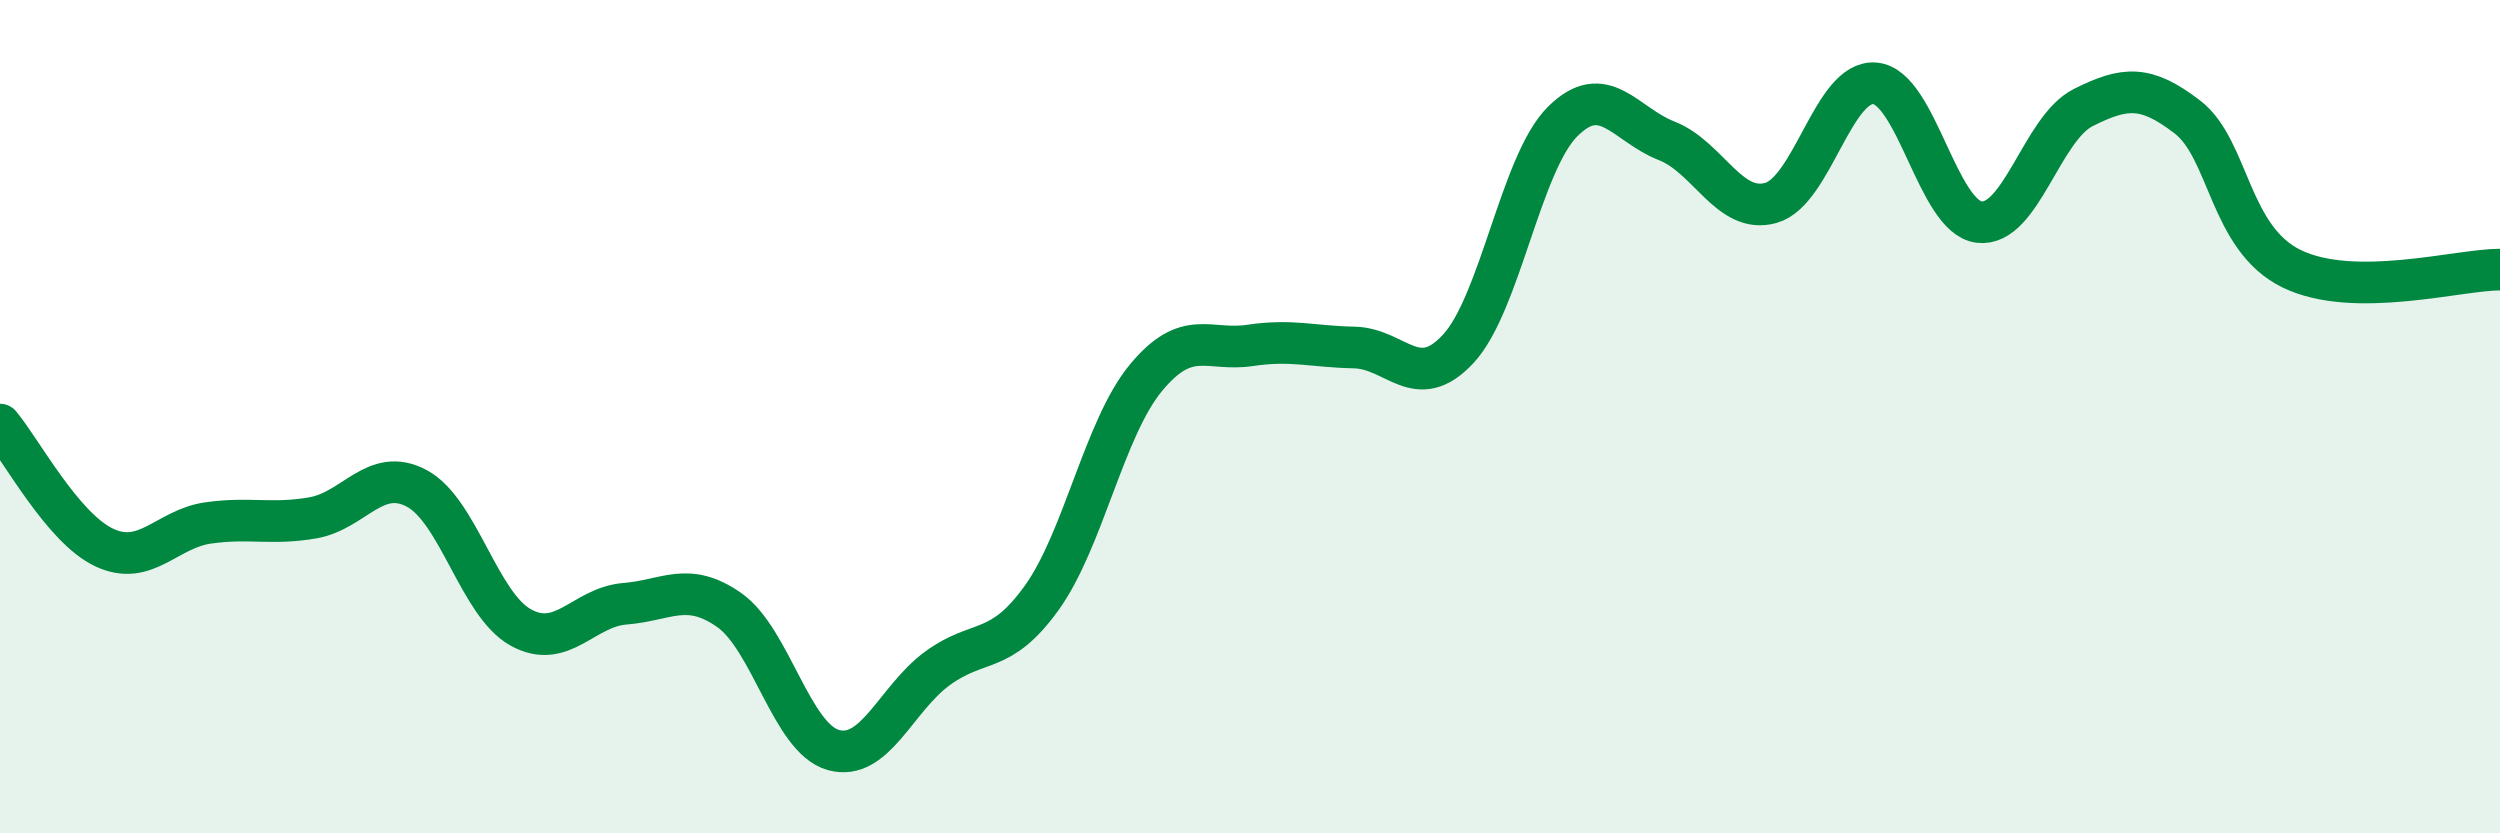
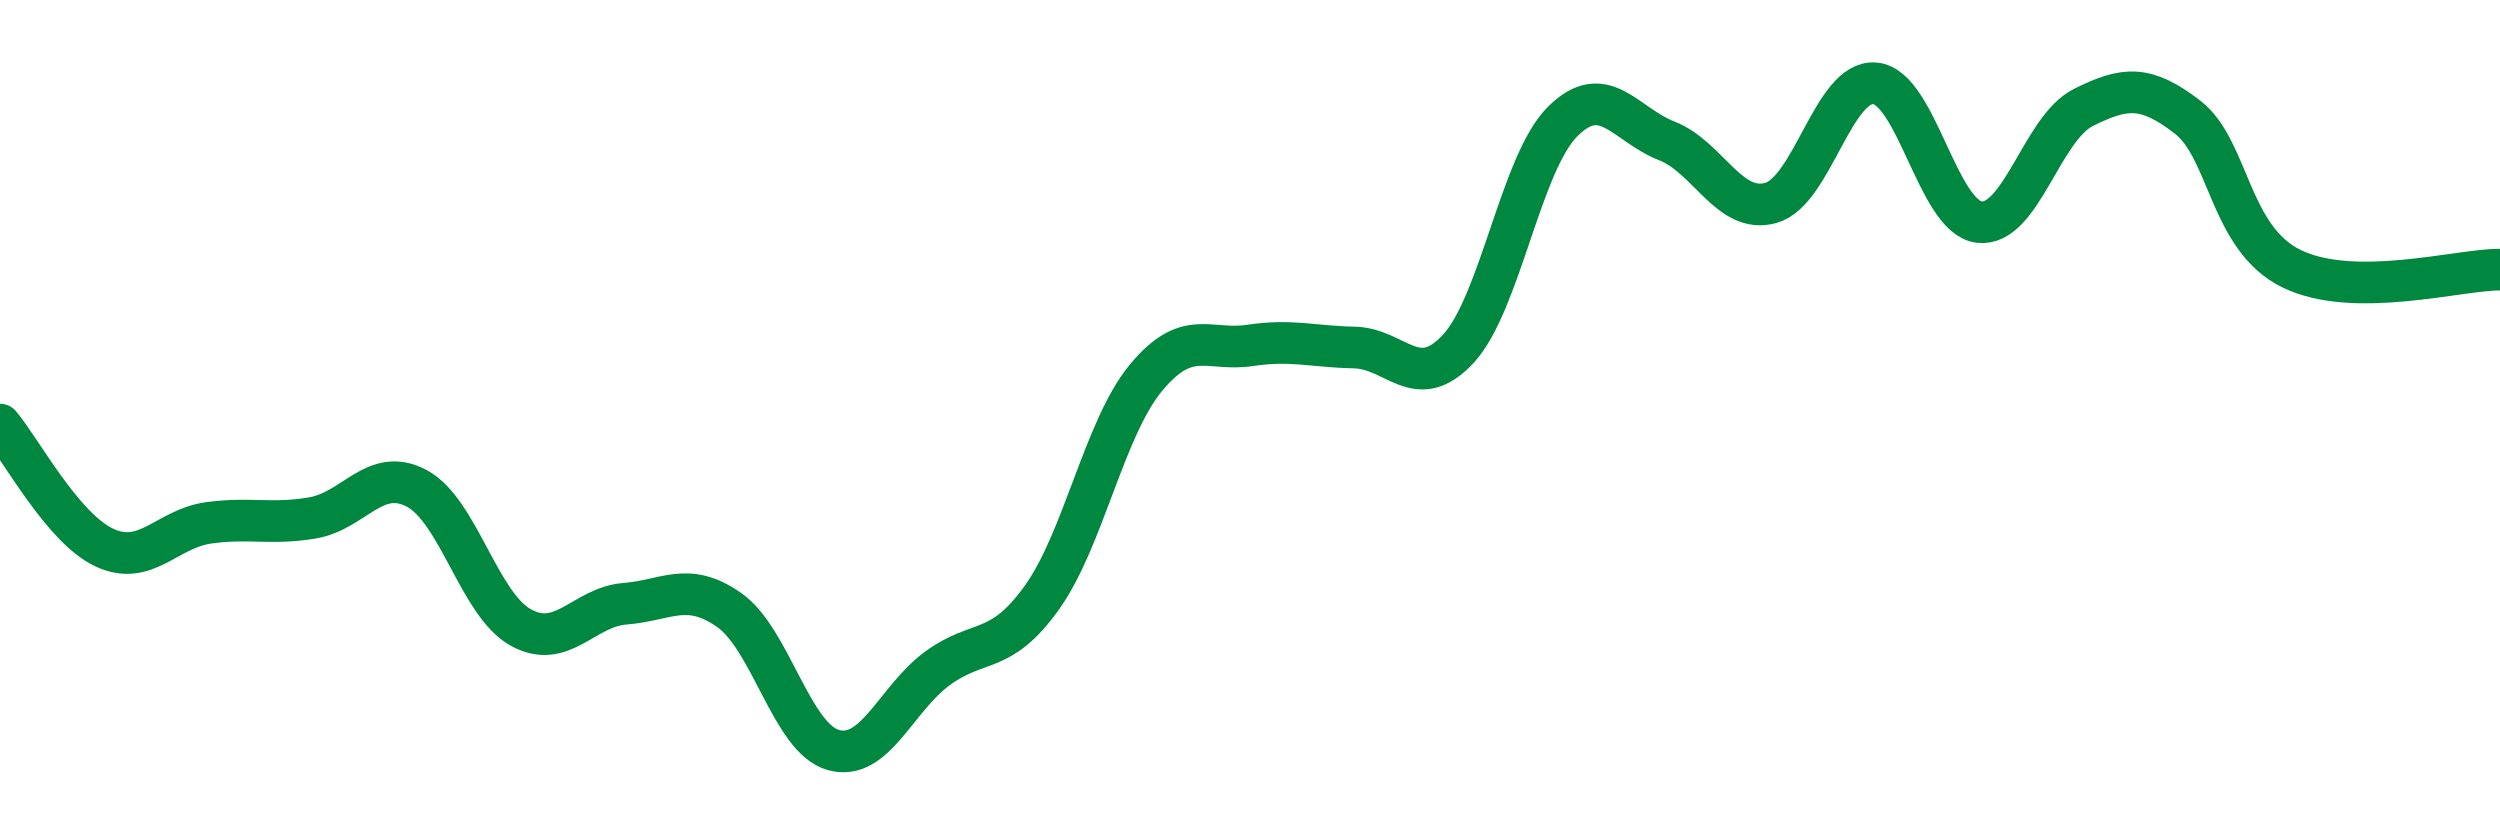
<svg xmlns="http://www.w3.org/2000/svg" width="60" height="20" viewBox="0 0 60 20">
-   <path d="M 0,10.19 C 0.5,10.78 1.5,12.67 2.5,13.14 C 3.5,13.61 4,12.69 5,12.55 C 6,12.41 6.5,12.6 7.5,12.43 C 8.5,12.26 9,11.19 10,11.72 C 11,12.25 11.5,14.51 12.5,15.06 C 13.5,15.61 14,14.57 15,14.49 C 16,14.41 16.5,13.94 17.5,14.64 C 18.5,15.34 19,17.72 20,18 C 21,18.28 21.5,16.77 22.5,16.04 C 23.5,15.31 24,15.74 25,14.35 C 26,12.96 26.5,10.28 27.5,9.07 C 28.5,7.86 29,8.44 30,8.29 C 31,8.14 31.5,8.32 32.5,8.34 C 33.5,8.36 34,9.45 35,8.37 C 36,7.29 36.5,3.92 37.5,2.92 C 38.5,1.92 39,2.99 40,3.38 C 41,3.77 41.5,5.15 42.5,4.87 C 43.5,4.59 44,1.91 45,2 C 46,2.09 46.5,5.21 47.5,5.33 C 48.5,5.45 49,3.08 50,2.58 C 51,2.08 51.5,2.04 52.5,2.81 C 53.5,3.58 53.5,5.72 55,6.45 C 56.5,7.18 59,6.47 60,6.47L60 20L0 20Z" fill="#008740" opacity="0.1" stroke-linecap="round" stroke-linejoin="round" />
  <path d="M 0,10.19 C 0.5,10.78 1.5,12.67 2.5,13.14 C 3.5,13.61 4,12.69 5,12.55 C 6,12.41 6.5,12.6 7.5,12.43 C 8.5,12.26 9,11.19 10,11.72 C 11,12.25 11.5,14.51 12.5,15.06 C 13.5,15.61 14,14.57 15,14.49 C 16,14.41 16.5,13.94 17.5,14.64 C 18.5,15.34 19,17.72 20,18 C 21,18.28 21.5,16.77 22.5,16.04 C 23.5,15.31 24,15.74 25,14.35 C 26,12.96 26.5,10.28 27.5,9.07 C 28.5,7.86 29,8.44 30,8.29 C 31,8.14 31.5,8.32 32.5,8.34 C 33.5,8.36 34,9.45 35,8.37 C 36,7.29 36.5,3.92 37.5,2.92 C 38.5,1.92 39,2.99 40,3.38 C 41,3.77 41.5,5.15 42.5,4.87 C 43.5,4.59 44,1.91 45,2 C 46,2.09 46.5,5.21 47.5,5.33 C 48.5,5.45 49,3.08 50,2.58 C 51,2.08 51.5,2.04 52.5,2.81 C 53.5,3.58 53.5,5.72 55,6.45 C 56.5,7.18 59,6.47 60,6.47" stroke="#008740" stroke-width="1" fill="none" stroke-linecap="round" stroke-linejoin="round" />
</svg>